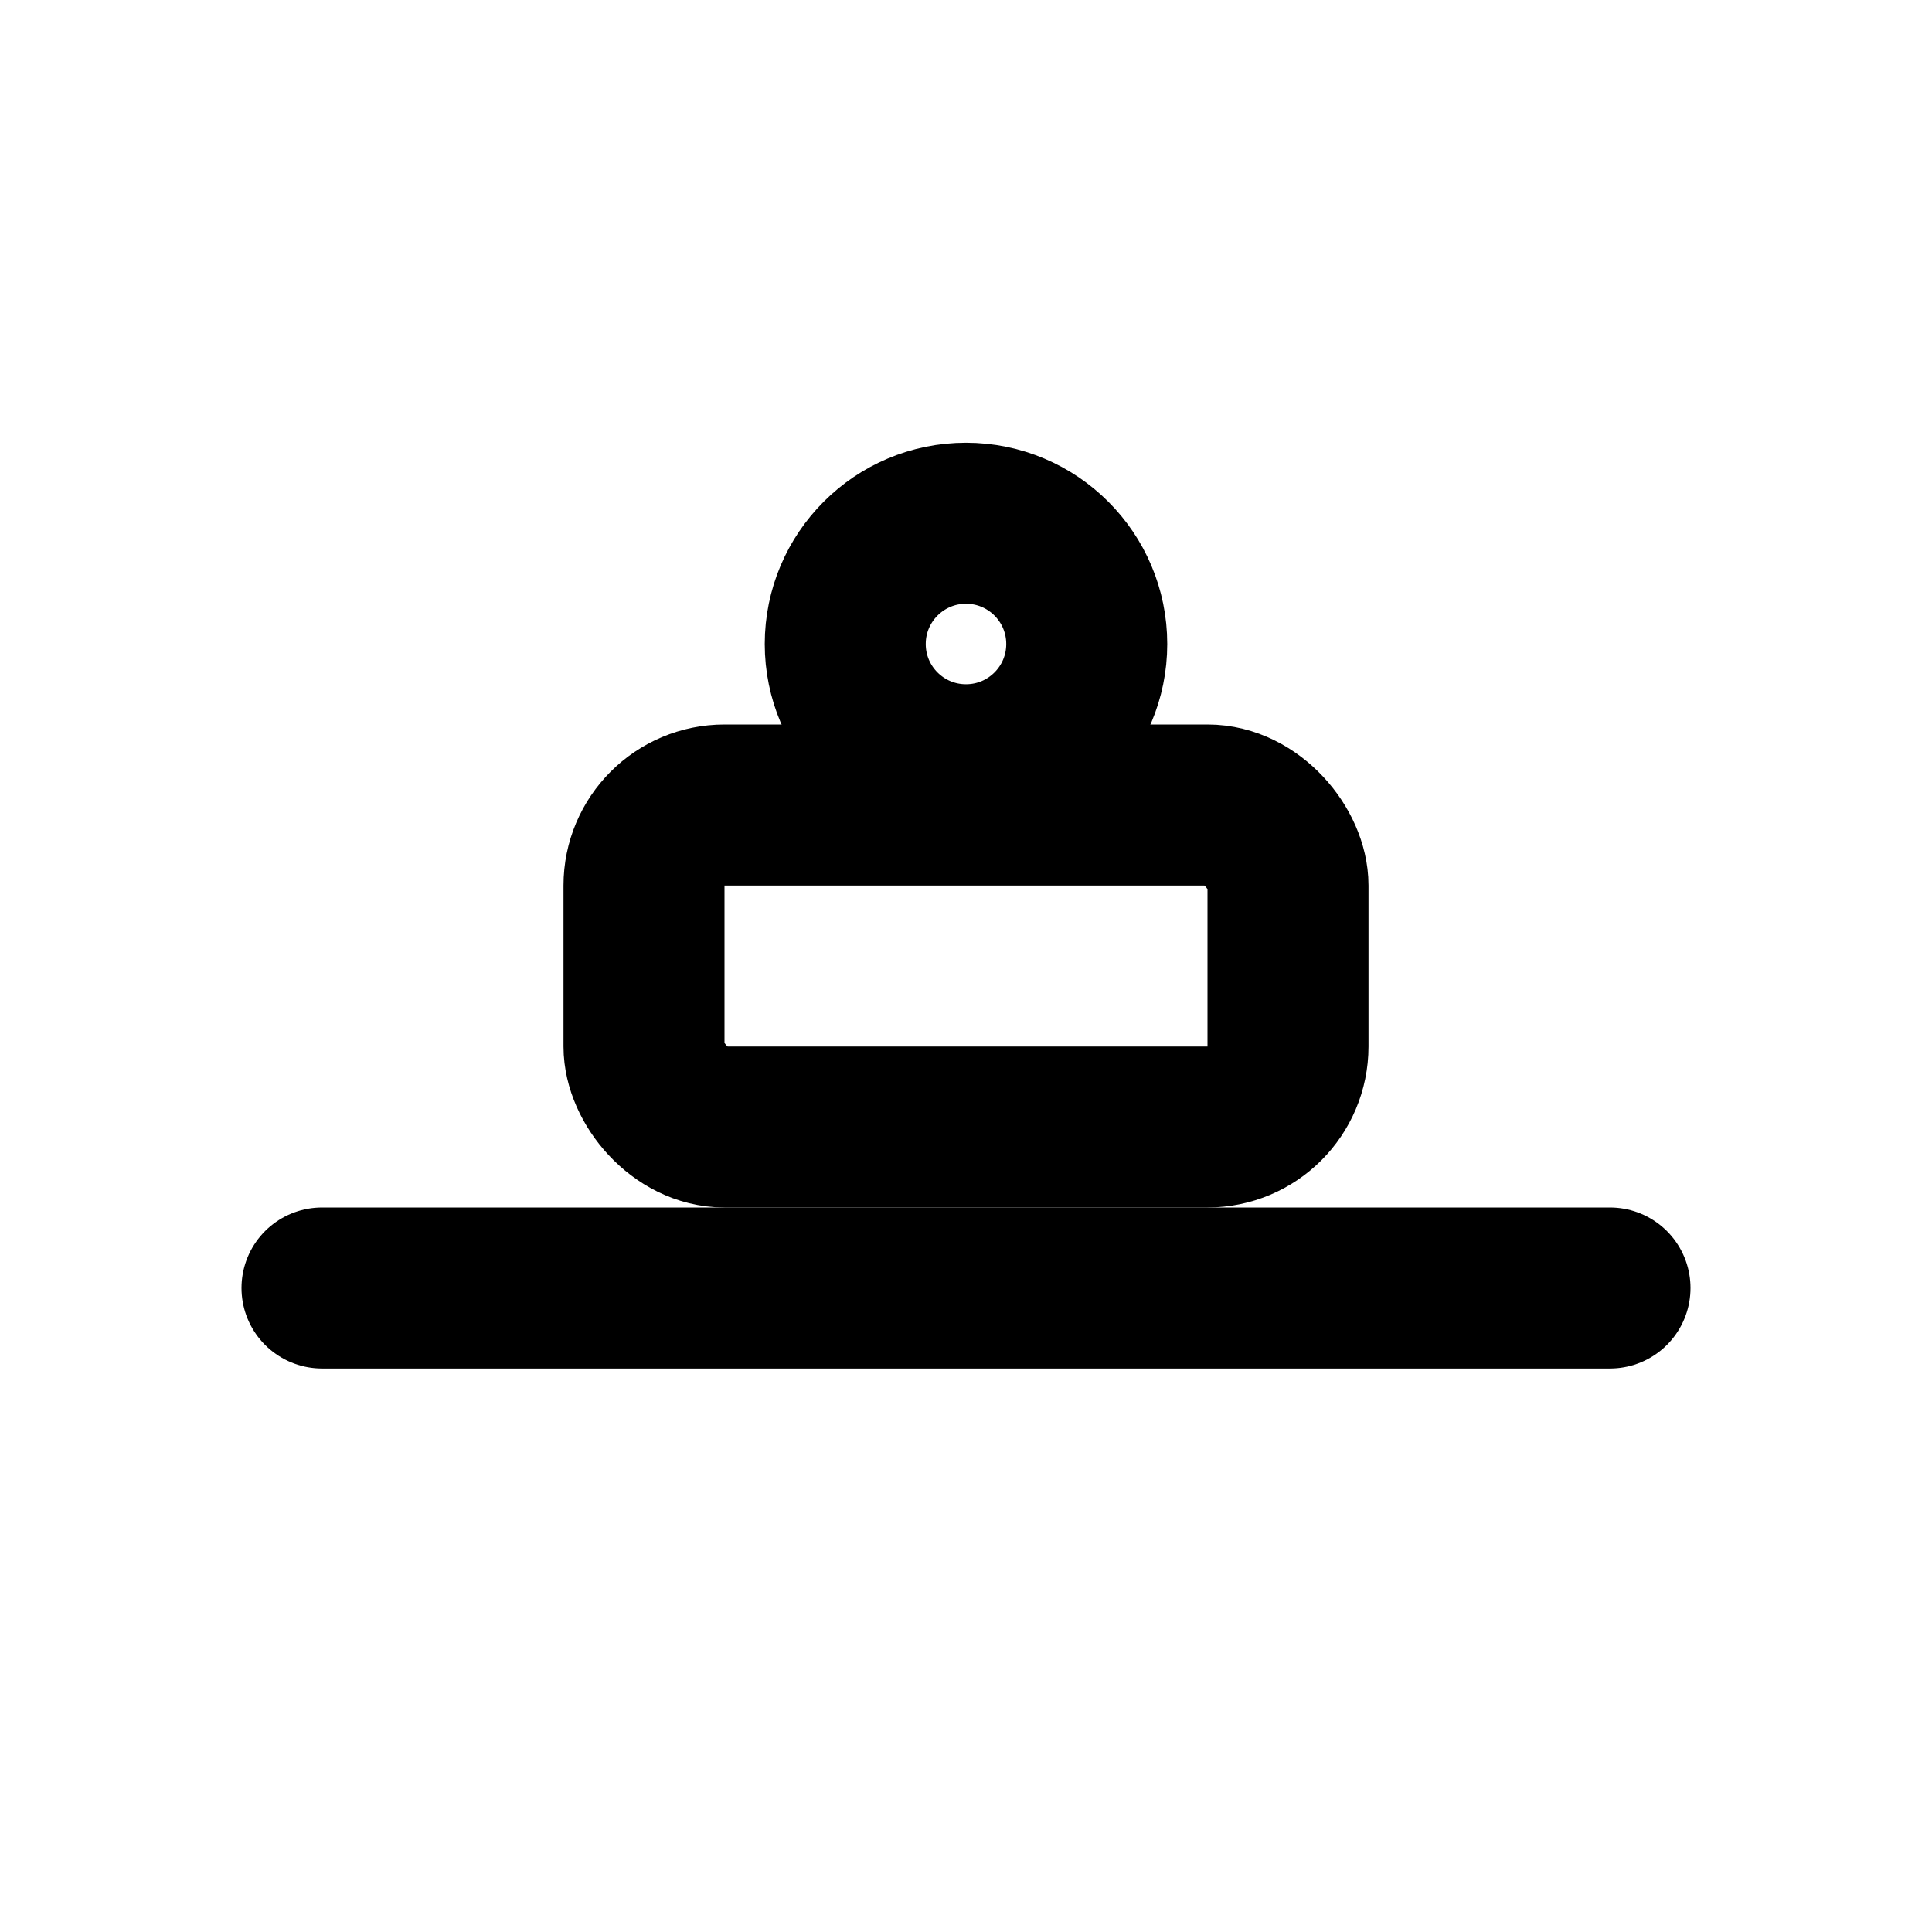
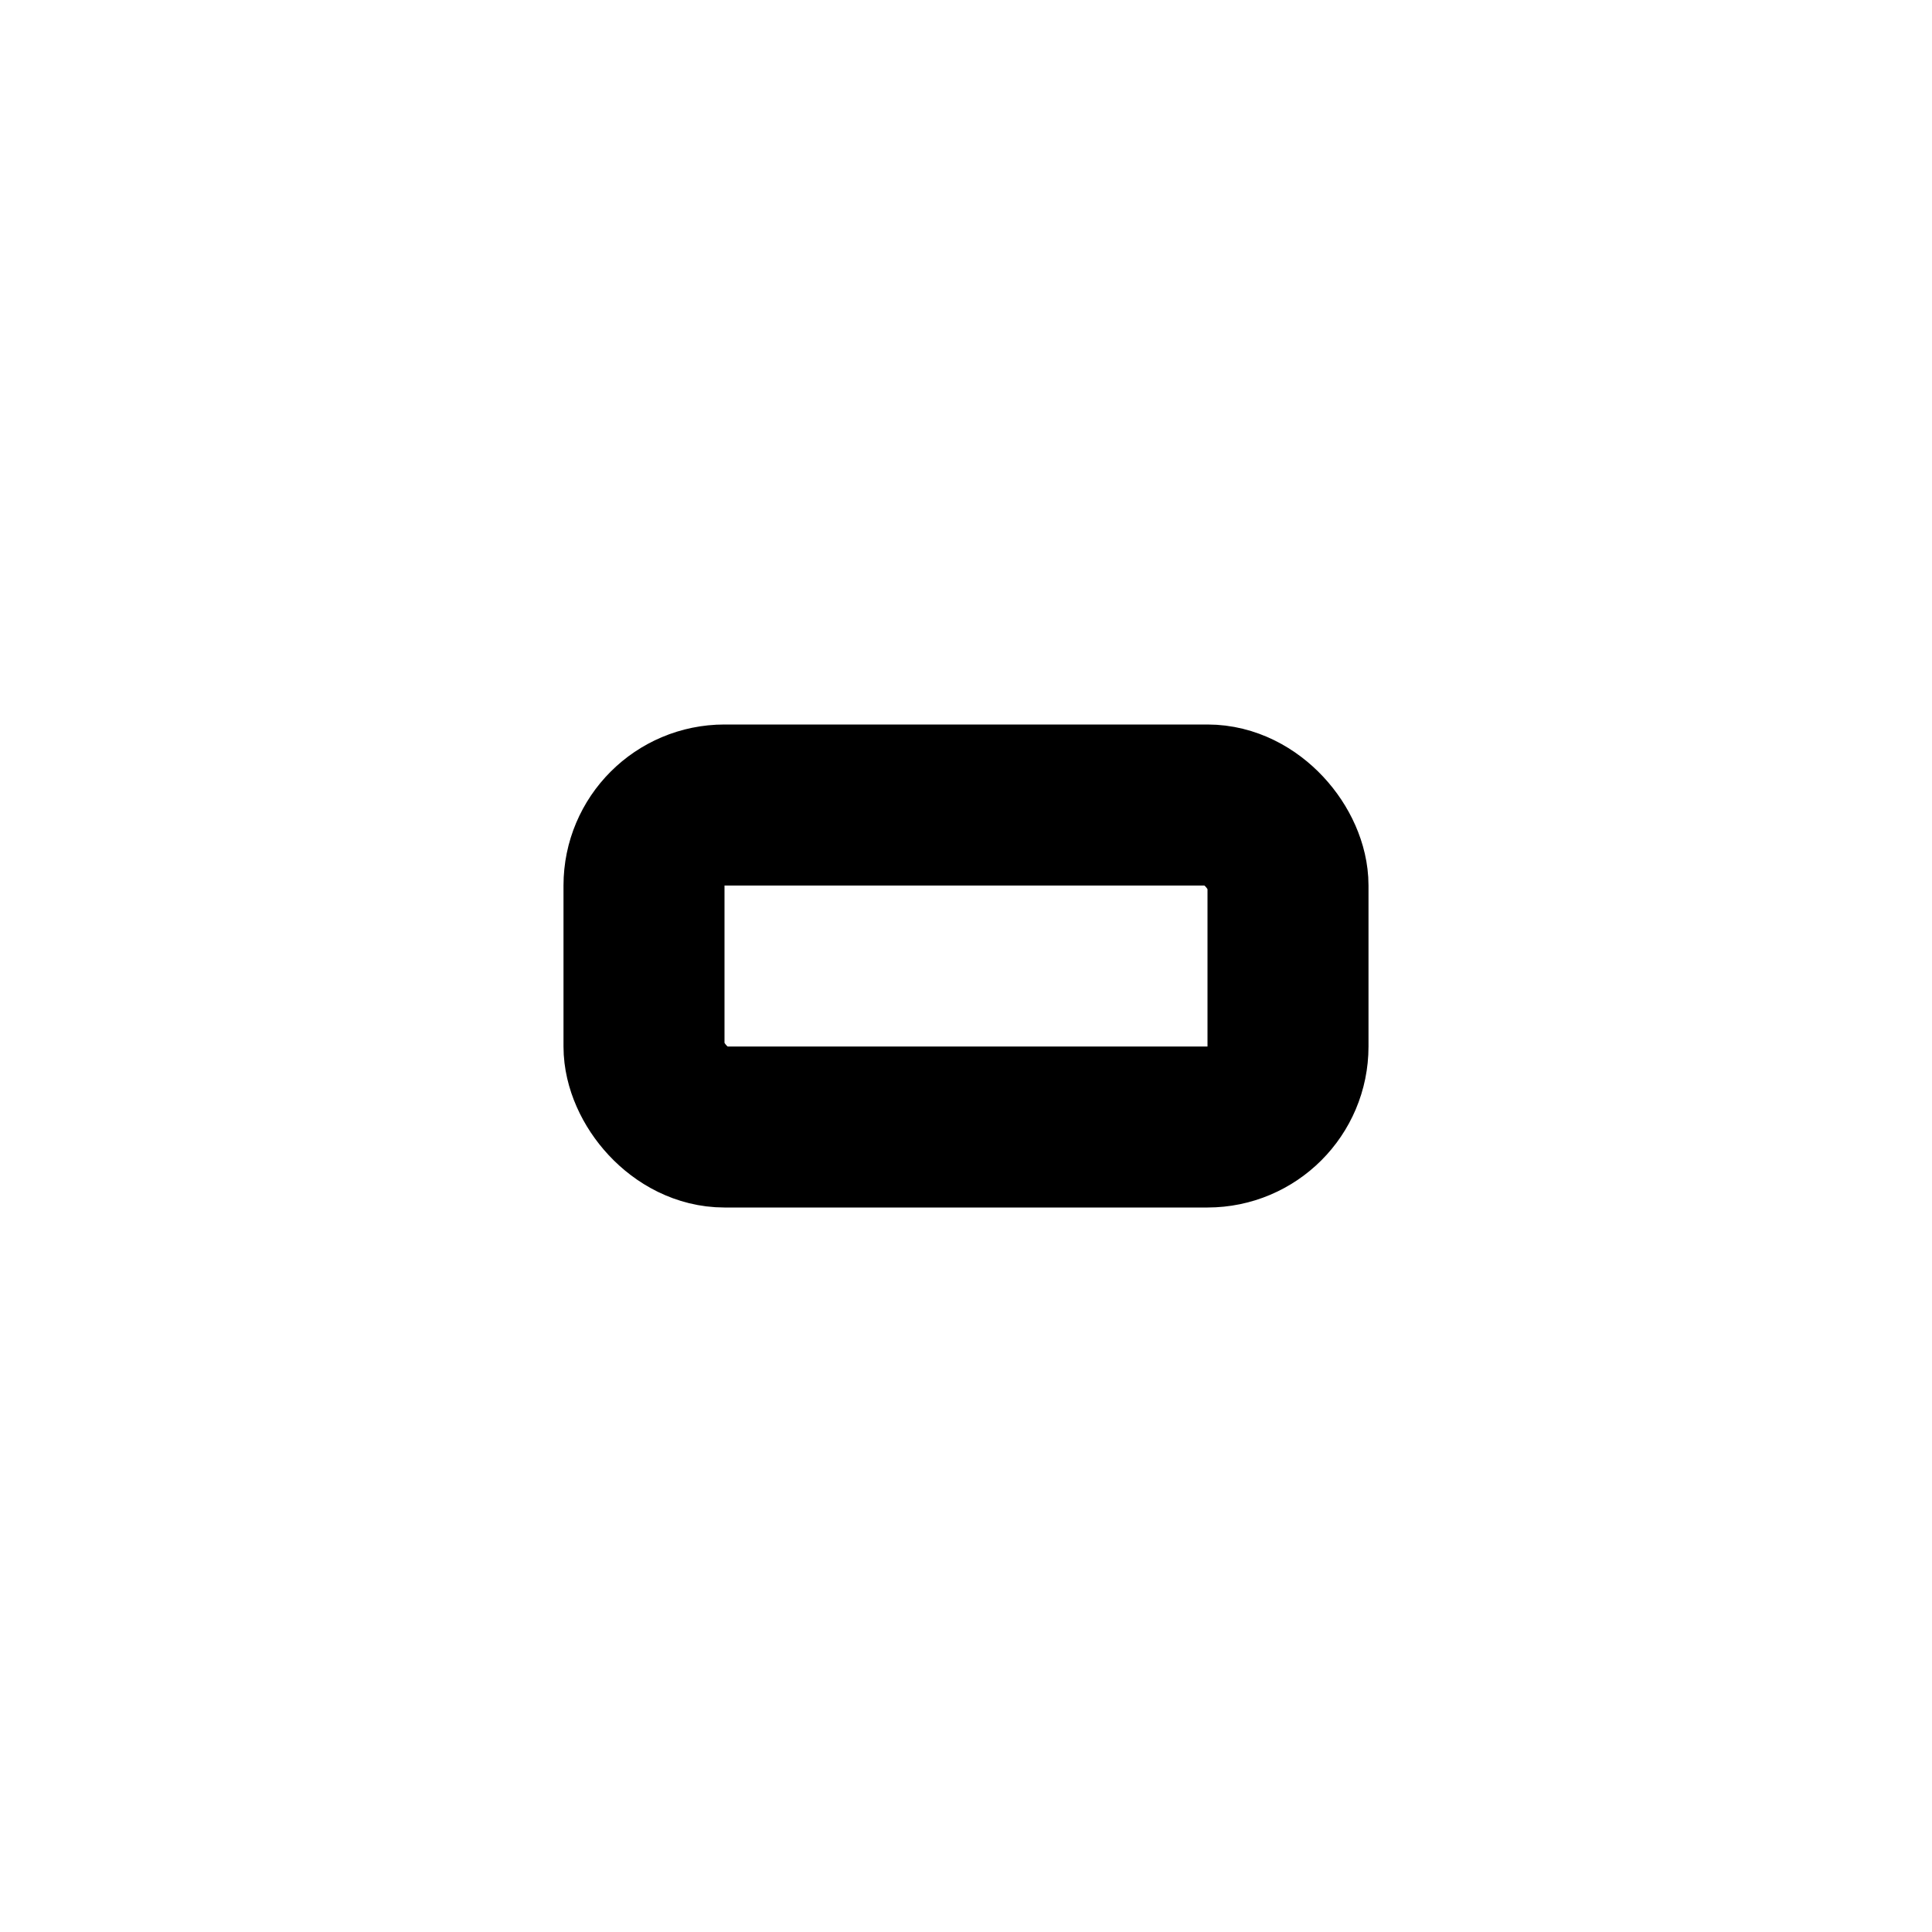
<svg xmlns="http://www.w3.org/2000/svg" viewBox="0 0 24 24" width="24" height="24" fill="none" stroke="currentColor" stroke-width="2" stroke-linecap="round" stroke-linejoin="round">
-   <path d="M4 16h16" />
  <rect x="8" y="10" width="8" height="4" rx="1" />
-   <circle cx="12" cy="8" r="1.5" />
</svg>